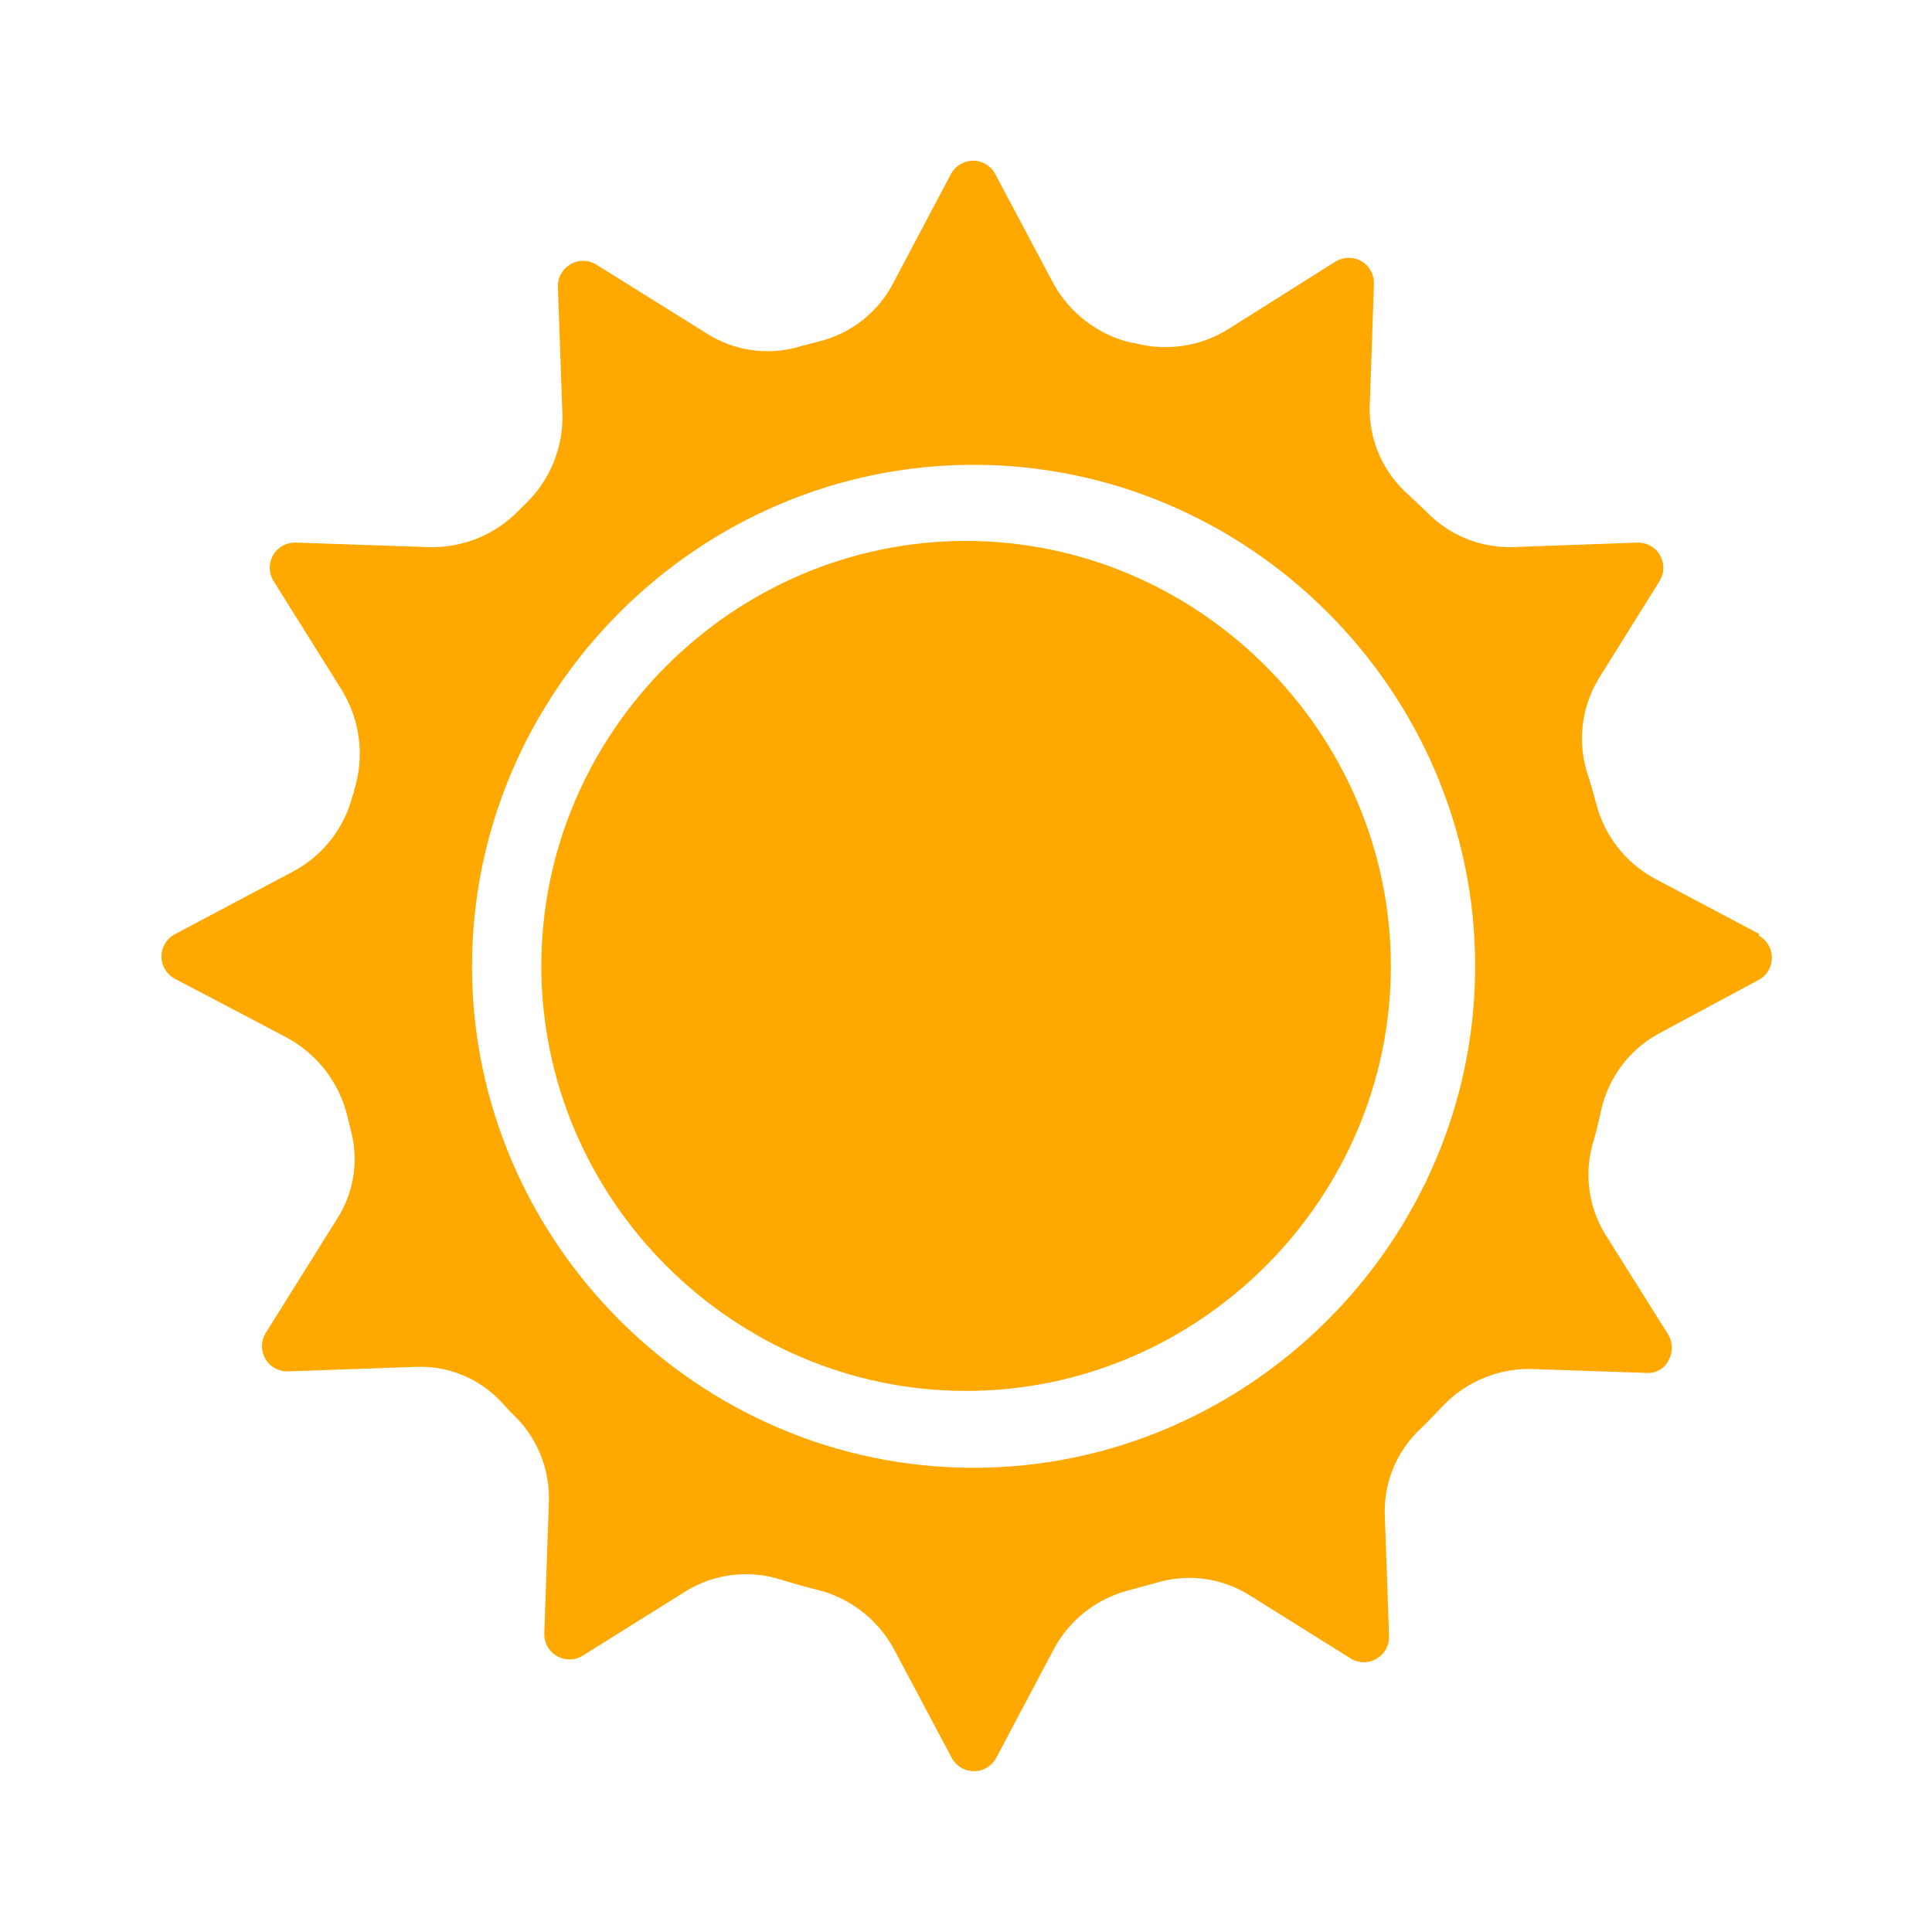
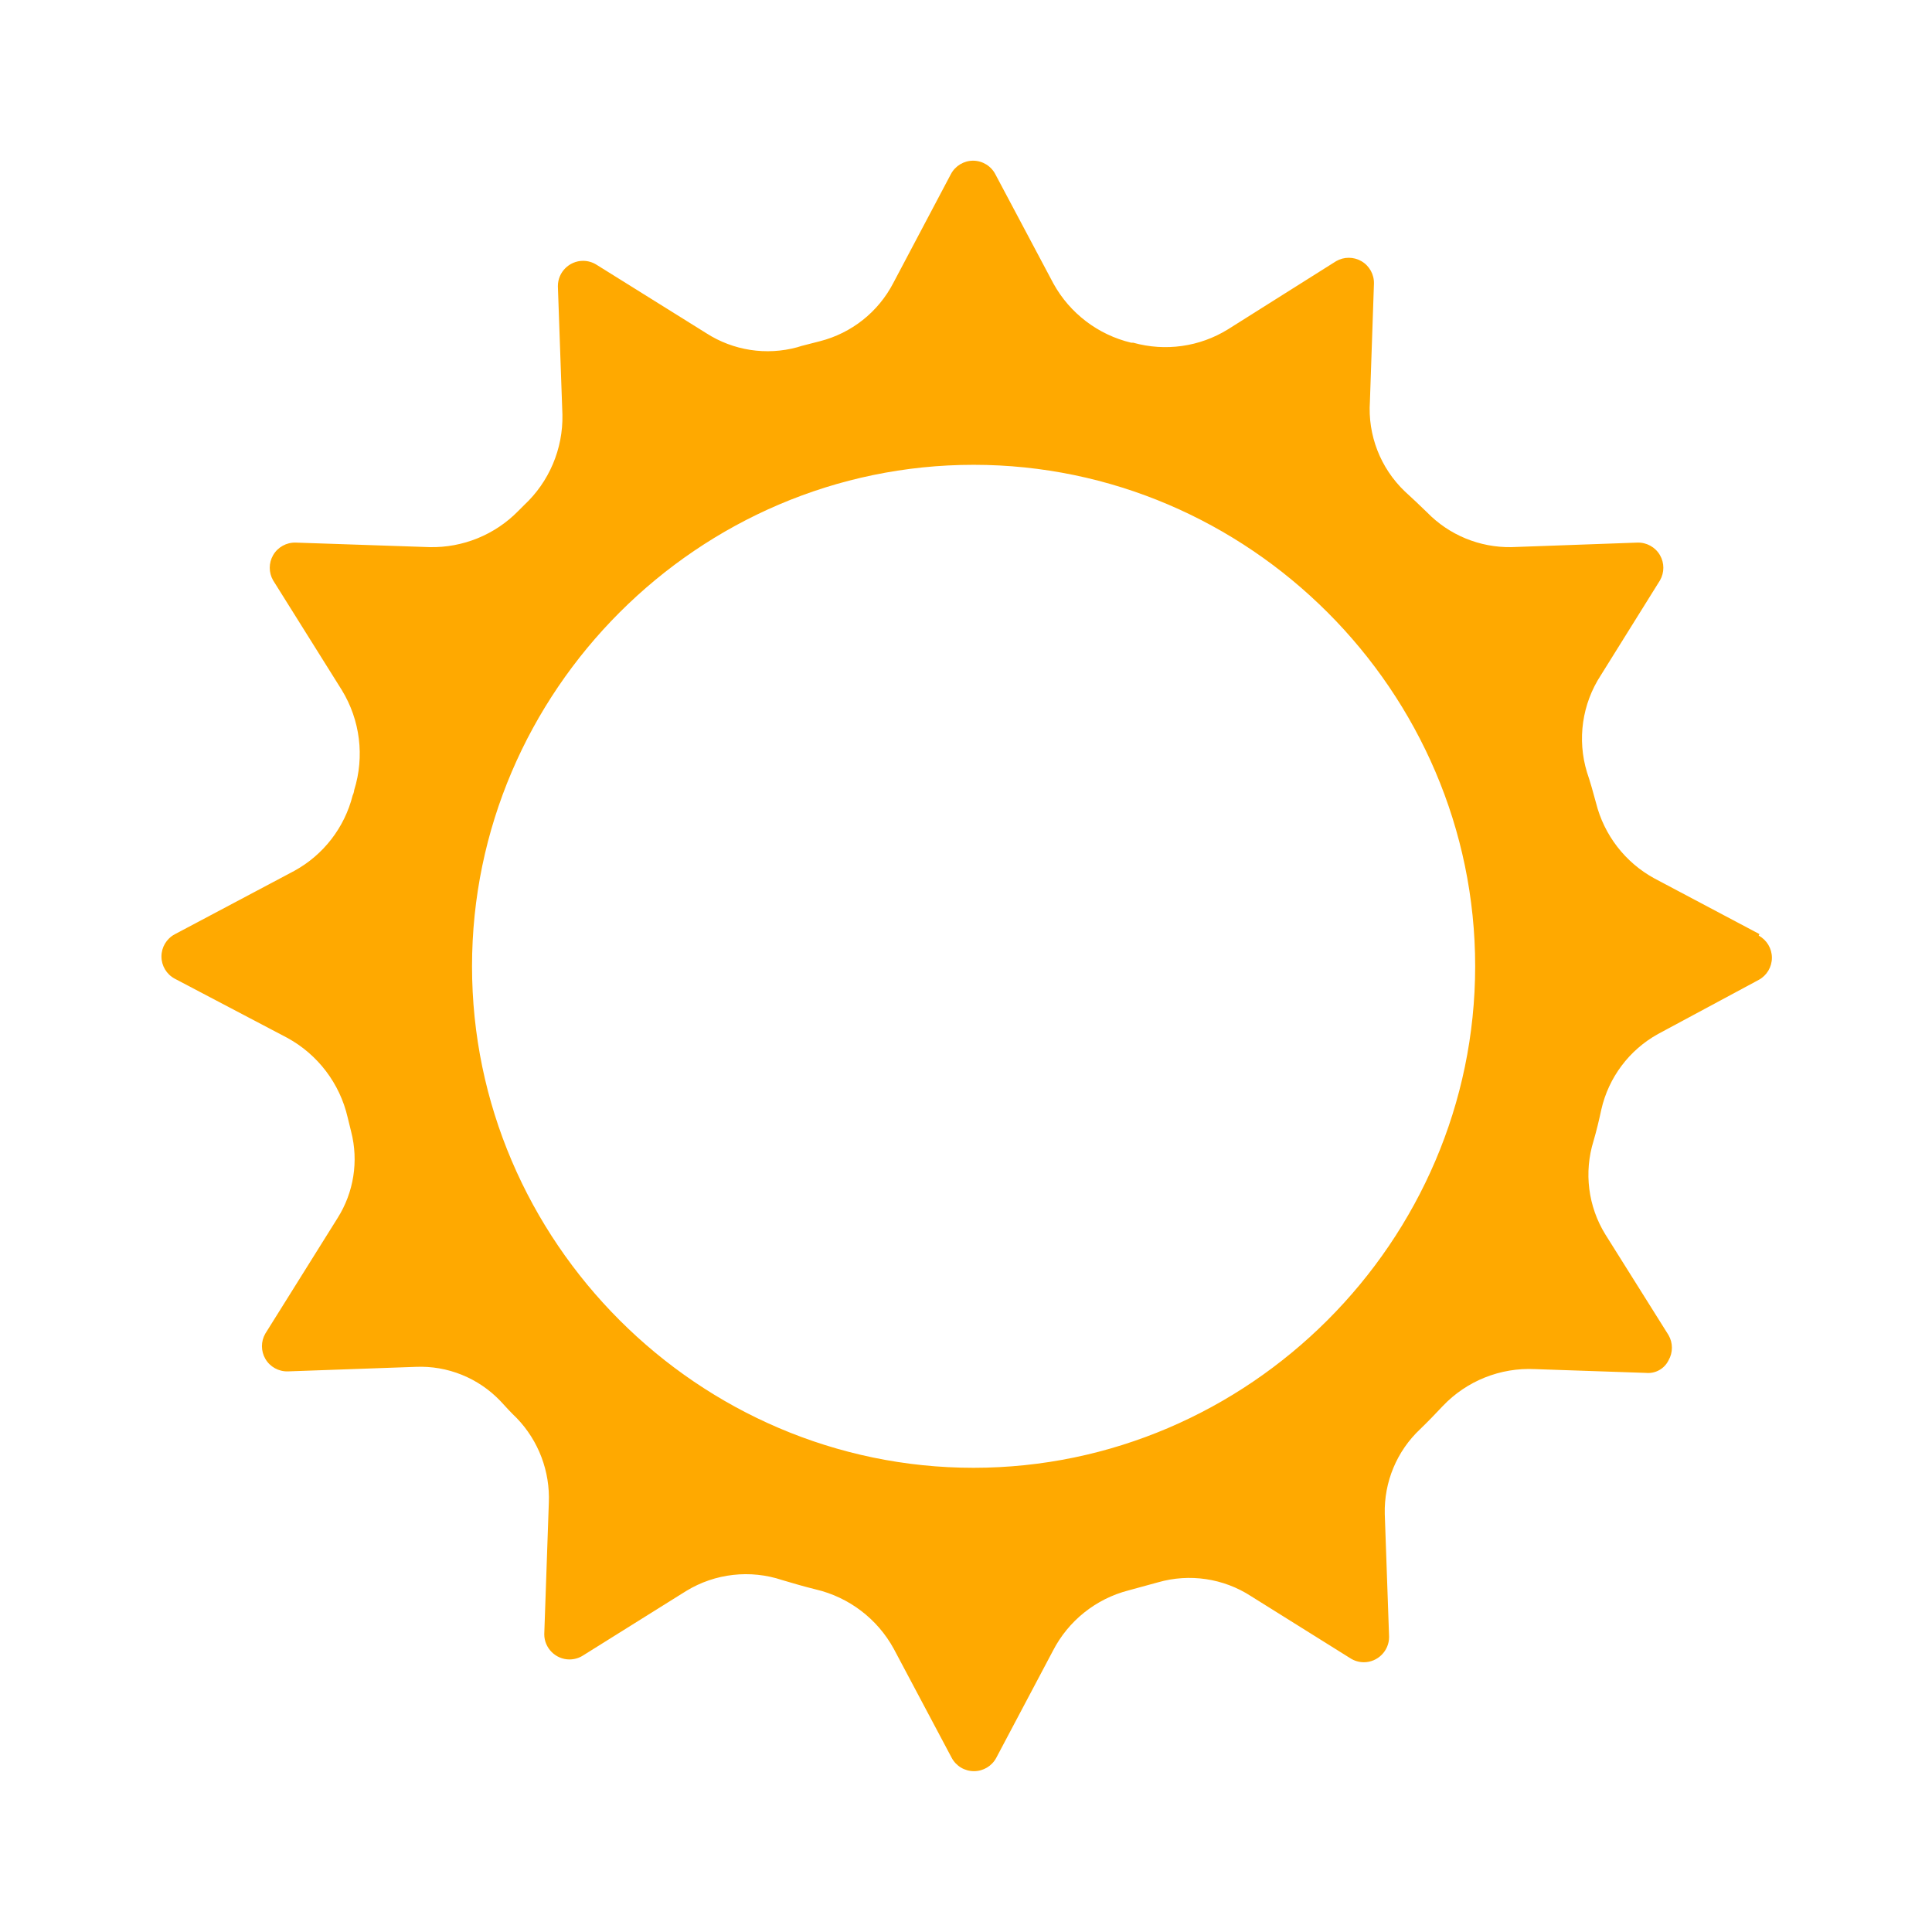
<svg xmlns="http://www.w3.org/2000/svg" xmlns:ns1="http://www.serif.com/" width="100%" height="100%" viewBox="0 0 150 150" version="1.1" xml:space="preserve" style="fill-rule:evenodd;clip-rule:evenodd;stroke-linejoin:round;stroke-miterlimit:2;">
  <g transform="matrix(1,0,0,1,-1669,-3877)">
    <g transform="matrix(0.761,0,0,0.63,1877.99,3884.25)">
-       <rect id="yang" x="-274.511" y="-11.505" width="197.031" height="238.032" style="fill:none;" />
      <g id="yang1" ns1:id="yang">
        <g transform="matrix(1.955,0,0,1.955,226.258,-22.256)">
          <g transform="matrix(1.314,0,0,1.587,-250.416,12.453)">
            <path d="M65.47,32.72L61.3,30.51C60.142,29.879 59.3,28.79 58.98,27.51C58.87,27.1 58.75,26.67 58.62,26.29C58.225,24.989 58.427,23.578 59.17,22.44L61.52,18.67C61.698,18.361 61.698,17.979 61.52,17.67C61.336,17.35 60.989,17.158 60.62,17.17L55.62,17.35C54.361,17.371 53.148,16.872 52.27,15.97C51.98,15.69 51.69,15.41 51.39,15.14C50.418,14.213 49.908,12.9 50,11.56L50.16,6.89C50.172,6.521 49.98,6.174 49.66,5.99C49.351,5.812 48.969,5.812 48.66,5.99L44.36,8.7C43.237,9.395 41.872,9.587 40.6,9.23L40.52,9.23C39.206,8.917 38.083,8.063 37.43,6.88L35.13,2.55C34.962,2.217 34.622,2.005 34.25,2C33.878,1.997 33.535,2.202 33.36,2.53L31.07,6.86C30.474,8.009 29.414,8.85 28.16,9.17L27.42,9.36L27.26,9.41C26.029,9.746 24.712,9.542 23.64,8.85L19.28,6.13C19.121,6.031 18.937,5.978 18.75,5.978C18.201,5.978 17.75,6.429 17.75,6.978C17.75,6.985 17.75,6.993 17.75,7L17.93,12.09C17.957,13.448 17.403,14.754 16.41,15.68L16.17,15.92C15.247,16.86 13.976,17.377 12.66,17.35L7.34,17.17C6.971,17.158 6.624,17.35 6.44,17.67C6.262,17.979 6.262,18.361 6.44,18.67L9.17,23.03C9.898,24.22 10.077,25.669 9.66,27C9.653,27.073 9.632,27.144 9.6,27.21C9.278,28.489 8.437,29.577 7.28,30.21L2.53,32.73C2.207,32.904 2.005,33.243 2.005,33.61C2.005,33.977 2.207,34.316 2.53,34.49L7,36.84C8.214,37.502 9.089,38.653 9.4,40L9.54,40.57C9.84,41.738 9.645,42.98 9,44L6.13,48.59C5.952,48.899 5.952,49.281 6.13,49.59C6.314,49.91 6.661,50.102 7.03,50.09L12.1,49.91C13.366,49.855 14.596,50.352 15.47,51.27C15.68,51.5 15.9,51.74 16.12,51.95C16.984,52.849 17.443,54.064 17.39,55.31L17.21,60.5C17.21,60.511 17.209,60.522 17.209,60.532C17.209,61.081 17.661,61.532 18.209,61.532C18.397,61.532 18.581,61.48 18.74,61.38L22.85,58.81C23.994,58.113 25.389,57.955 26.66,58.38C27.1,58.51 27.54,58.64 27.99,58.75C29.311,59.061 30.439,59.919 31.09,61.11L33.39,65.44C33.565,65.768 33.908,65.973 34.28,65.97C34.648,65.969 34.987,65.765 35.16,65.44L37.41,61.19C38.021,59.999 39.114,59.125 40.41,58.79L41.58,58.47C42.834,58.108 44.186,58.309 45.28,59.02L49.23,61.49C49.389,61.59 49.573,61.643 49.761,61.643C50.309,61.643 50.761,61.191 50.761,60.643C50.761,60.628 50.761,60.614 50.76,60.6L50.59,55.76C50.556,54.484 51.069,53.253 52,52.38C52.3,52.09 52.6,51.78 52.89,51.47C53.84,50.468 55.182,49.931 56.56,50L60.96,50.15C61.334,50.188 61.695,49.988 61.86,49.65C62.038,49.341 62.038,48.959 61.86,48.65L59.35,44.65C58.665,43.54 58.494,42.186 58.88,40.94C59,40.53 59.1,40.11 59.19,39.69C59.479,38.416 60.298,37.324 61.44,36.69L65.44,34.54C65.763,34.366 65.965,34.027 65.965,33.66C65.965,33.293 65.763,32.954 65.44,32.78L65.47,32.72ZM34.26,53.92C23.332,53.92 14.34,44.928 14.34,34C14.34,23.072 23.332,14.08 34.26,14.08C45.188,14.08 54.18,23.072 54.18,34C54.175,44.926 45.186,53.915 34.26,53.92Z" style="fill:rgb(255,169,0);fill-rule:nonzero;" />
          </g>
          <g transform="matrix(1.237,0,0,1.495,-248.169,15.556)">
-             <path d="M34.26,16.08C24.429,16.08 16.34,24.169 16.34,34C16.34,43.831 24.429,51.92 34.26,51.92C44.091,51.92 52.18,43.831 52.18,34C52.169,24.174 44.086,16.091 34.26,16.08Z" style="fill:rgb(255,169,0);fill-rule:nonzero;" />
-           </g>
+             </g>
        </g>
      </g>
    </g>
  </g>
</svg>